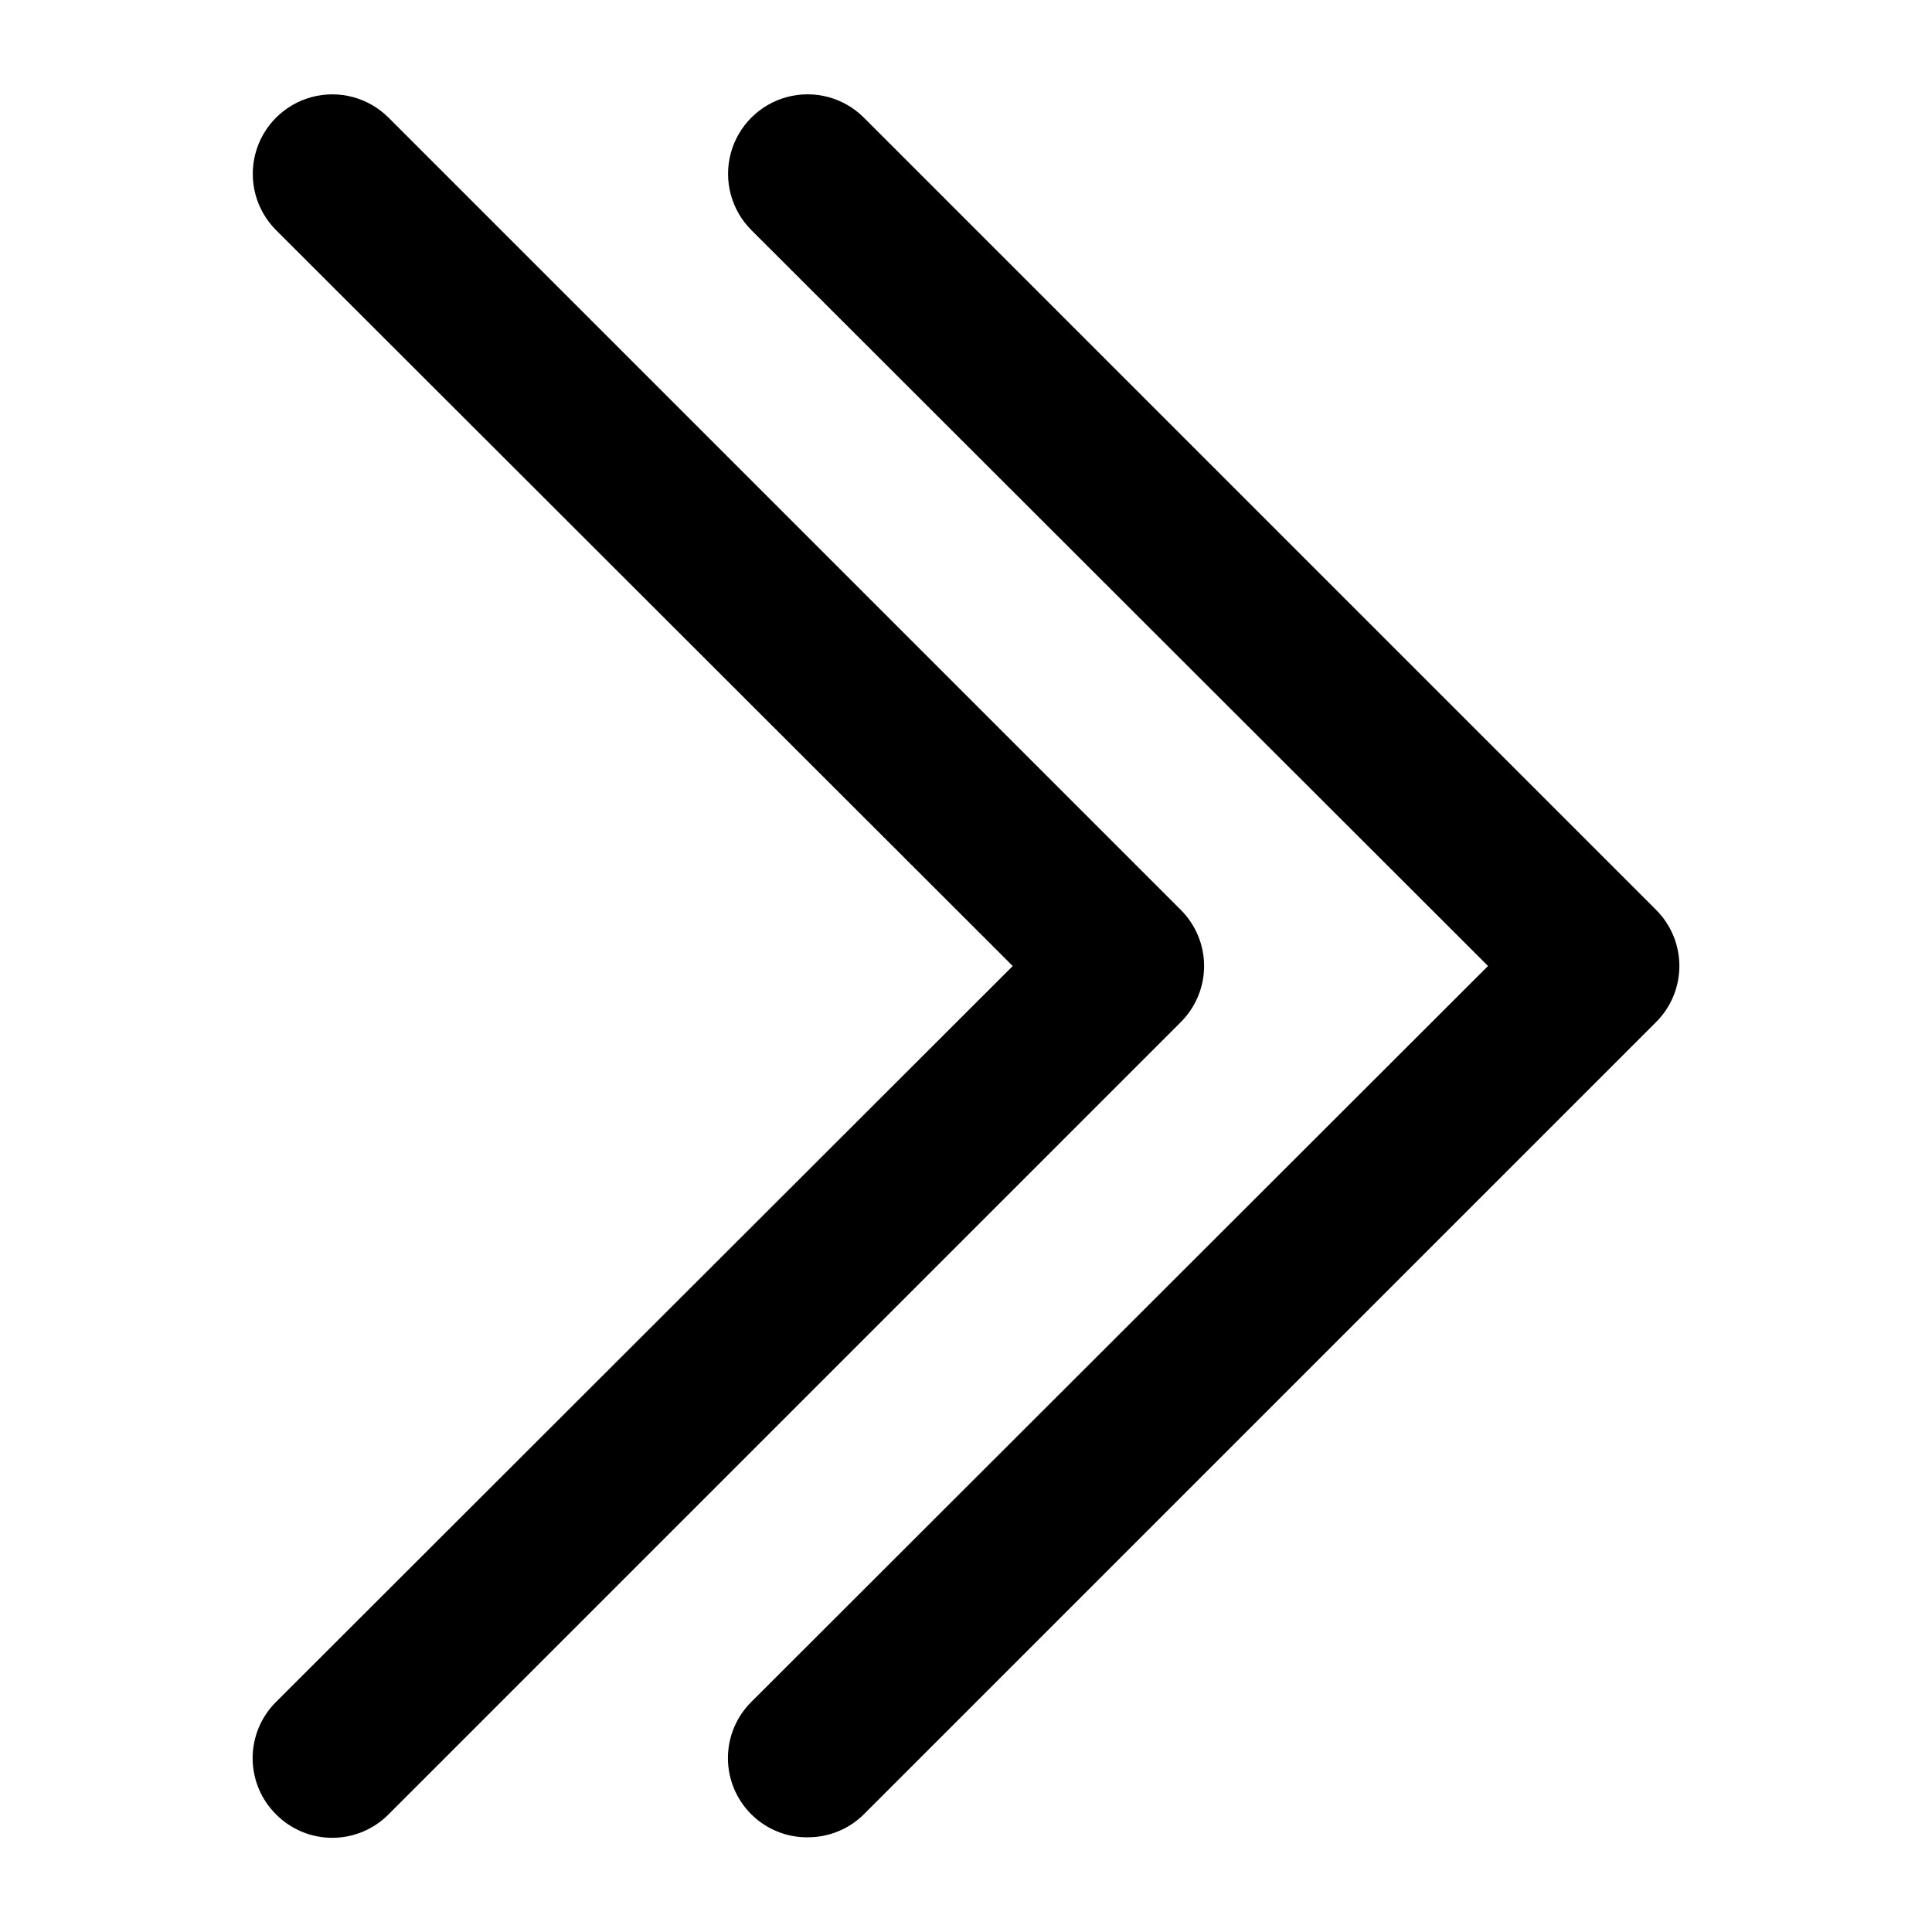
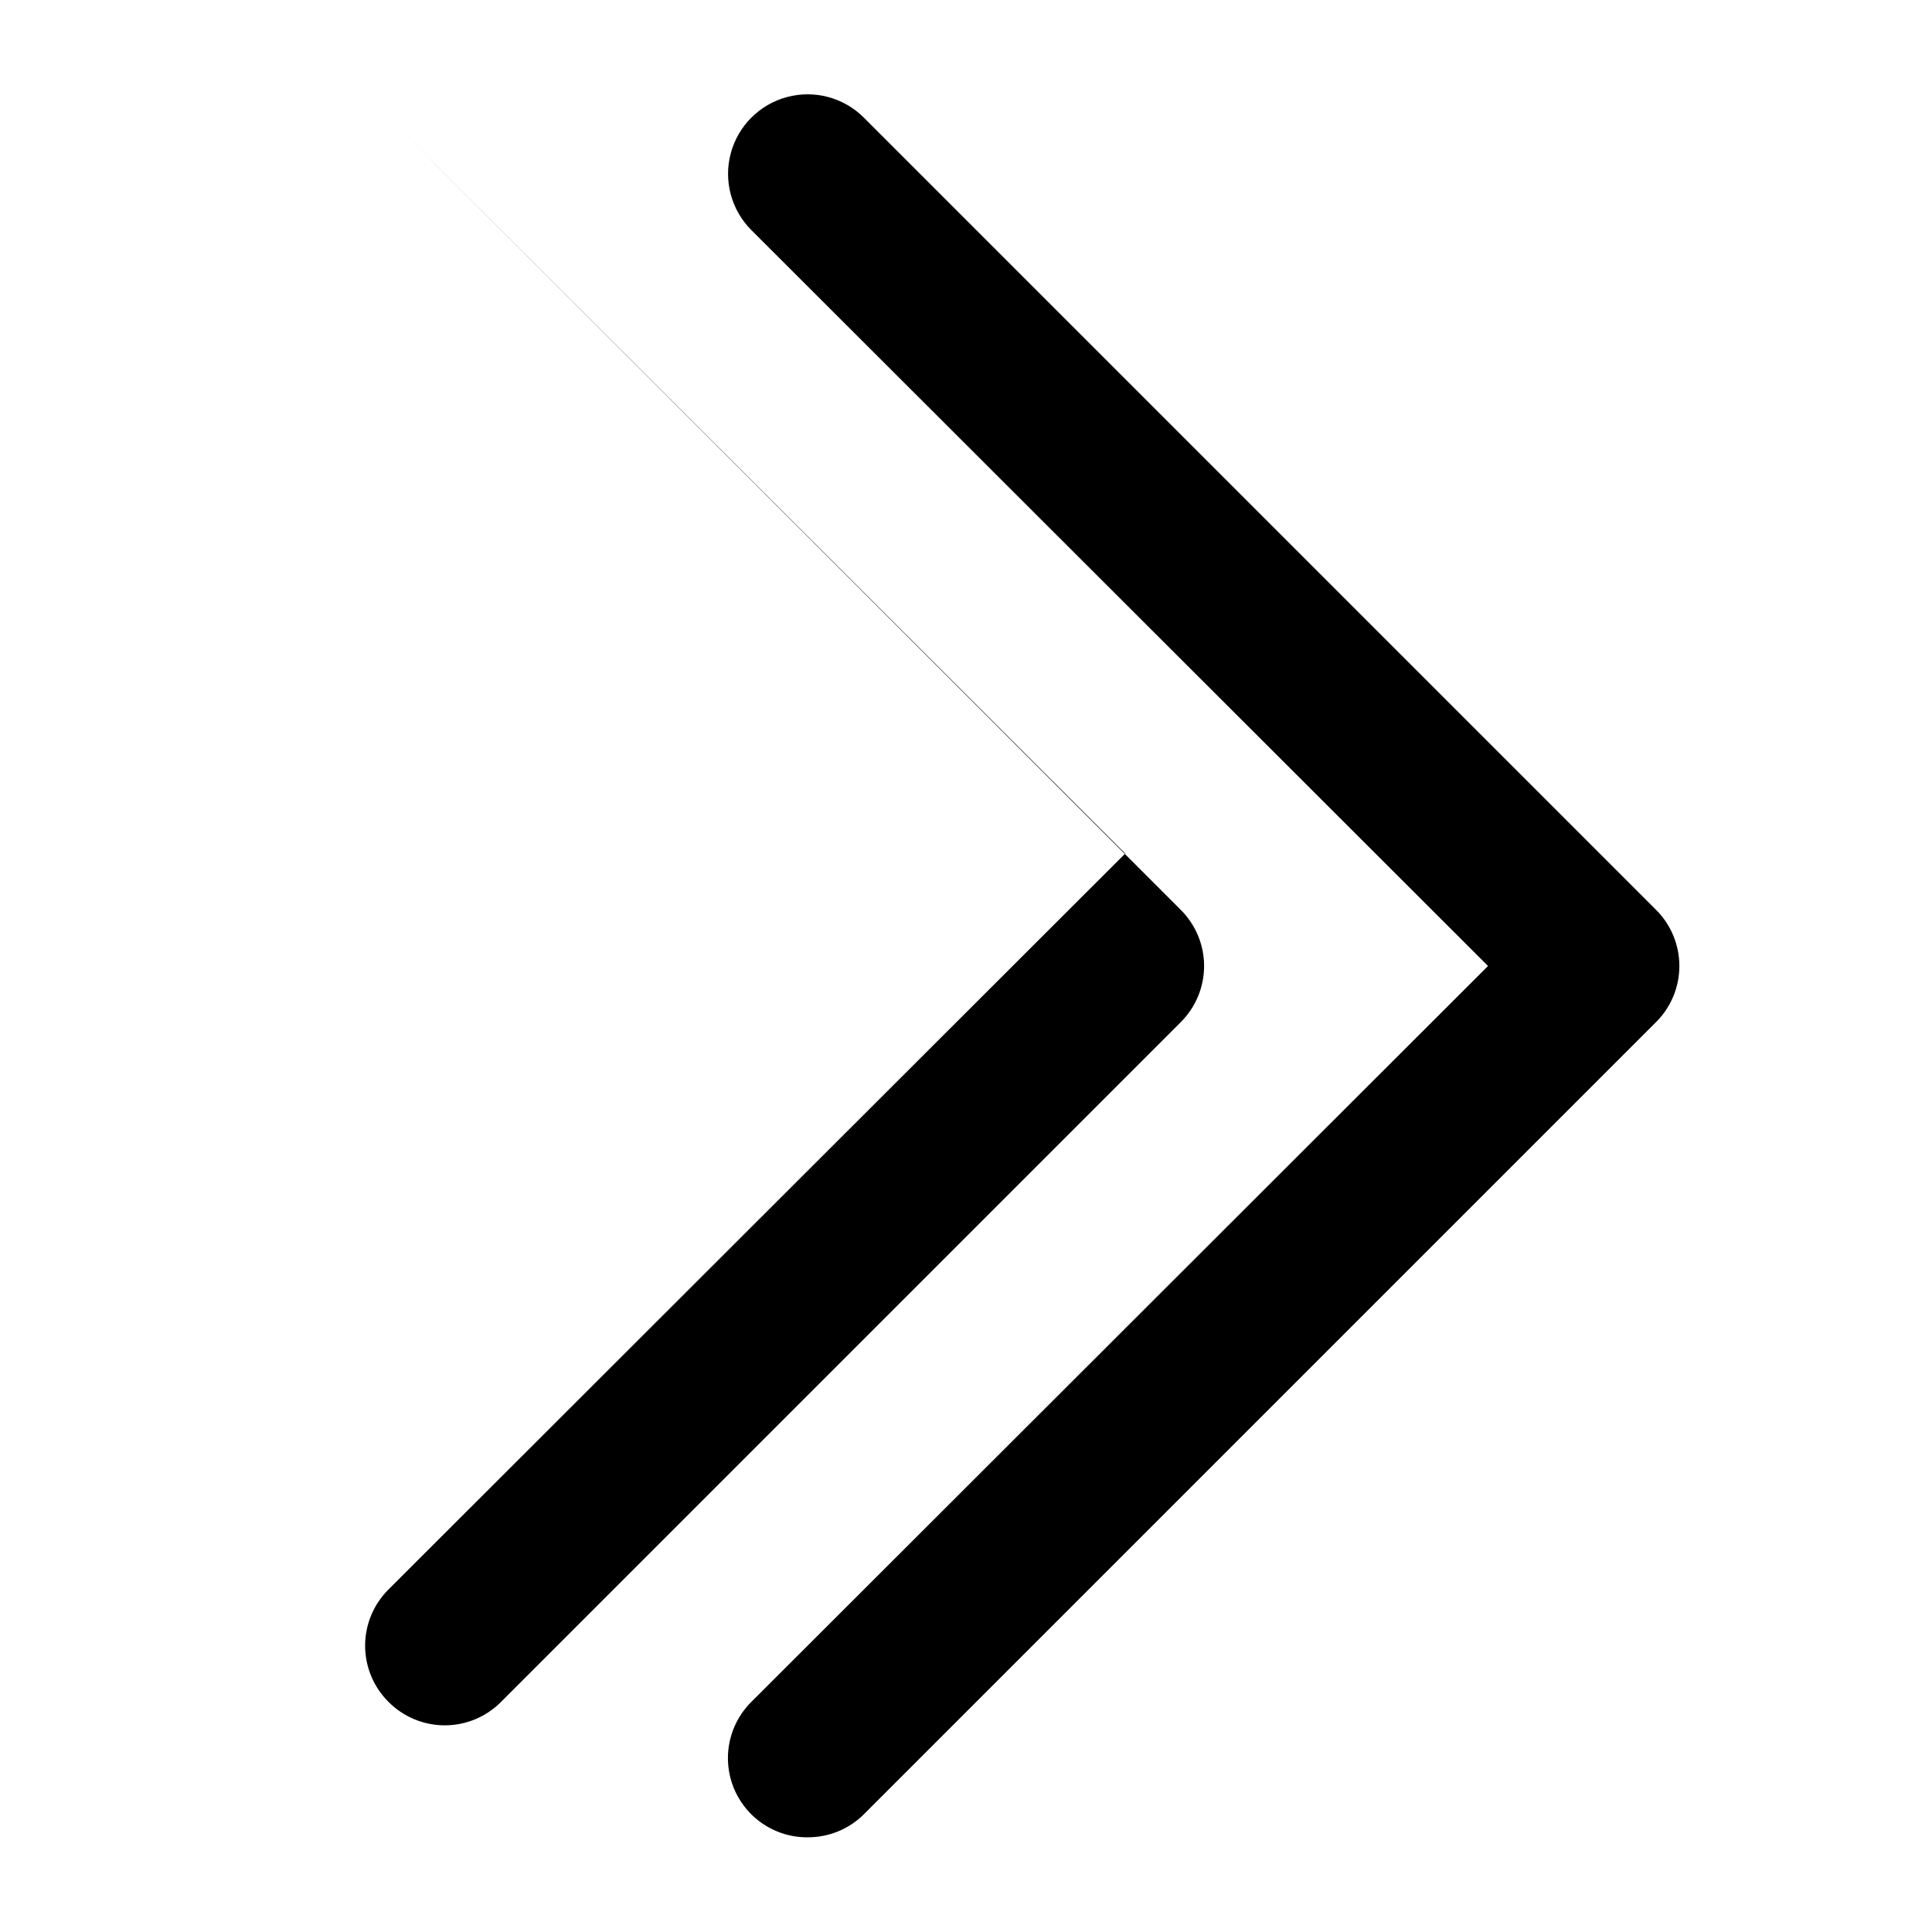
<svg xmlns="http://www.w3.org/2000/svg" fill="#000000" width="800px" height="800px" version="1.1" viewBox="144 144 512 512">
-   <path d="m358.02 630.91c-5.582 0.035-10.945-2.156-14.906-6.086-3.973-3.941-6.207-9.309-6.207-14.906 0-5.598 2.234-10.961 6.207-14.902l195.23-195.02-195.23-195.02c-5.324-5.324-7.402-13.086-5.453-20.359 1.949-7.273 7.629-12.953 14.902-14.902 7.273-1.949 15.035 0.129 20.359 5.453l209.92 209.92c3.973 3.941 6.207 9.309 6.207 14.906s-2.234 10.961-6.207 14.902l-209.92 209.92c-3.961 3.93-9.324 6.121-14.902 6.086zm-111.05-6.086 209.92-209.92h-0.004c3.973-3.941 6.211-9.305 6.211-14.902s-2.238-10.965-6.211-14.906l-209.92-209.92c-5.324-5.324-13.086-7.402-20.359-5.453-7.273 1.949-12.953 7.629-14.902 14.902-1.949 7.273 0.129 15.035 5.453 20.359l195.23 195.02-195.23 195.02c-3.973 3.941-6.207 9.305-6.207 14.902 0 5.598 2.234 10.965 6.207 14.906 3.941 3.973 9.309 6.207 14.906 6.207s10.961-2.234 14.902-6.207z" />
+   <path d="m358.02 630.91c-5.582 0.035-10.945-2.156-14.906-6.086-3.973-3.941-6.207-9.309-6.207-14.906 0-5.598 2.234-10.961 6.207-14.902l195.23-195.02-195.23-195.02c-5.324-5.324-7.402-13.086-5.453-20.359 1.949-7.273 7.629-12.953 14.902-14.902 7.273-1.949 15.035 0.129 20.359 5.453l209.92 209.92c3.973 3.941 6.207 9.309 6.207 14.906s-2.234 10.961-6.207 14.902l-209.92 209.92c-3.961 3.93-9.324 6.121-14.902 6.086zm-111.05-6.086 209.92-209.92h-0.004c3.973-3.941 6.211-9.305 6.211-14.902s-2.238-10.965-6.211-14.906l-209.92-209.92l195.23 195.02-195.23 195.02c-3.973 3.941-6.207 9.305-6.207 14.902 0 5.598 2.234 10.965 6.207 14.906 3.941 3.973 9.309 6.207 14.906 6.207s10.961-2.234 14.902-6.207z" />
</svg>